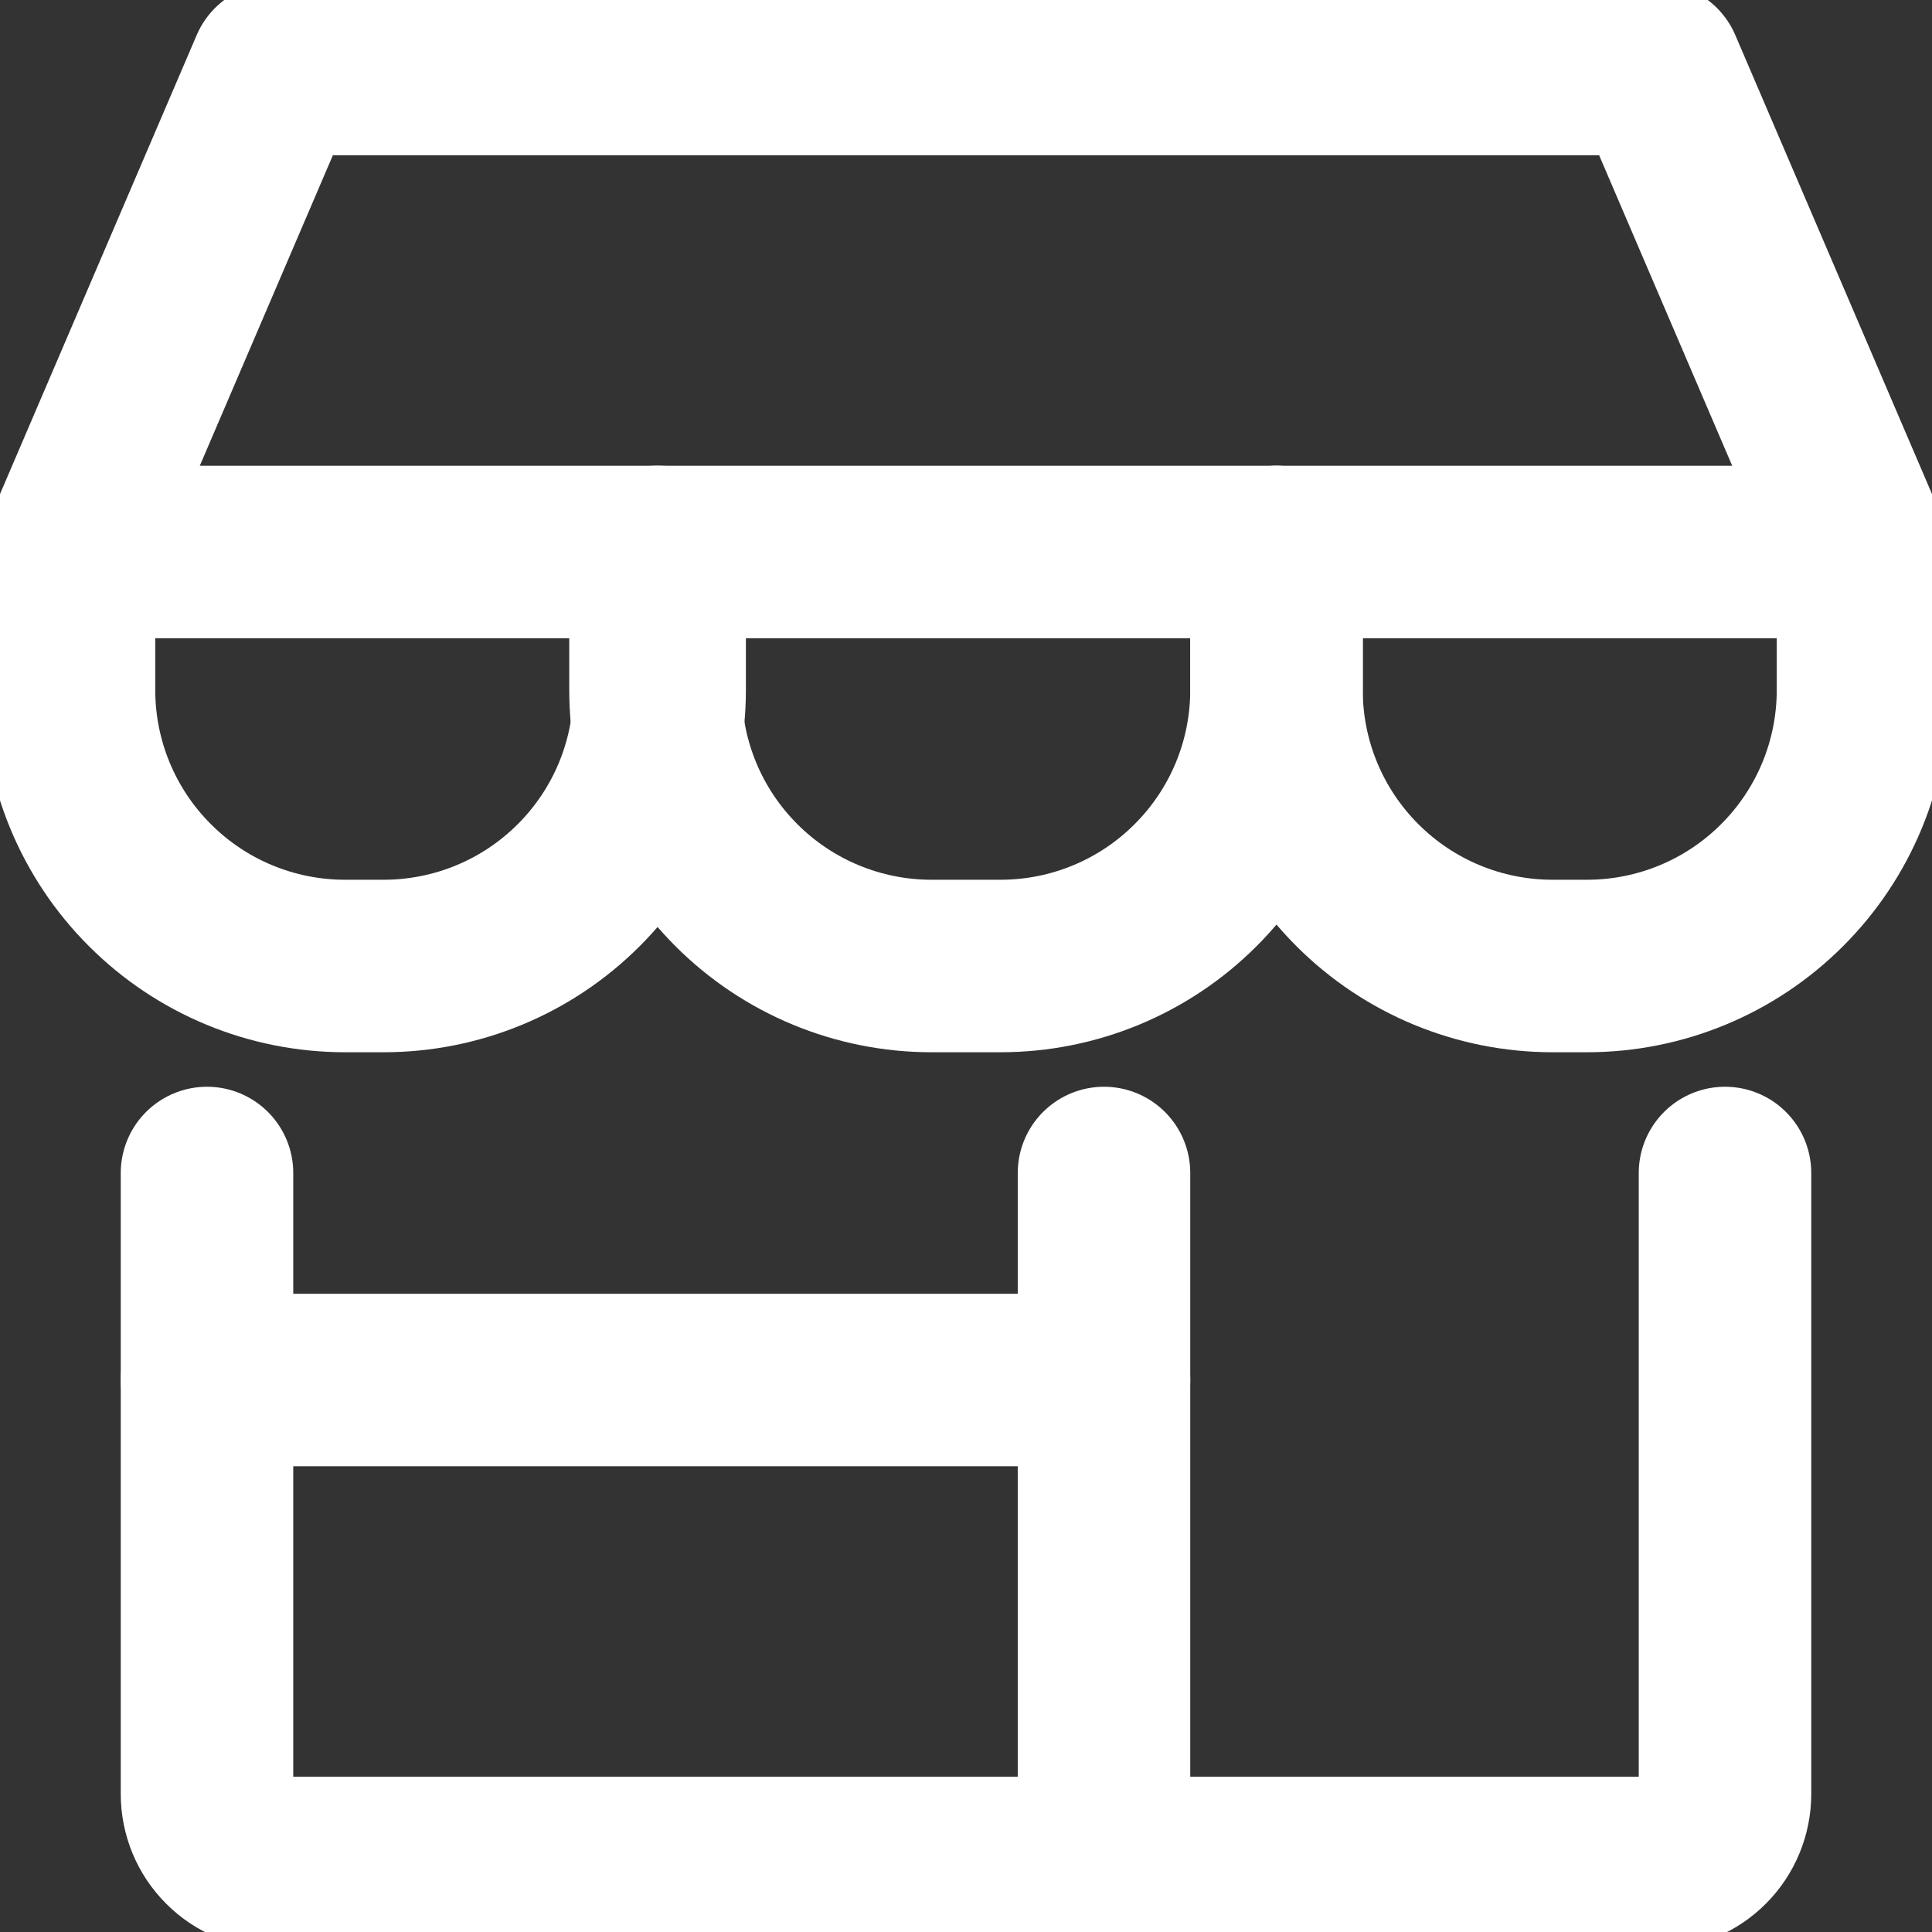
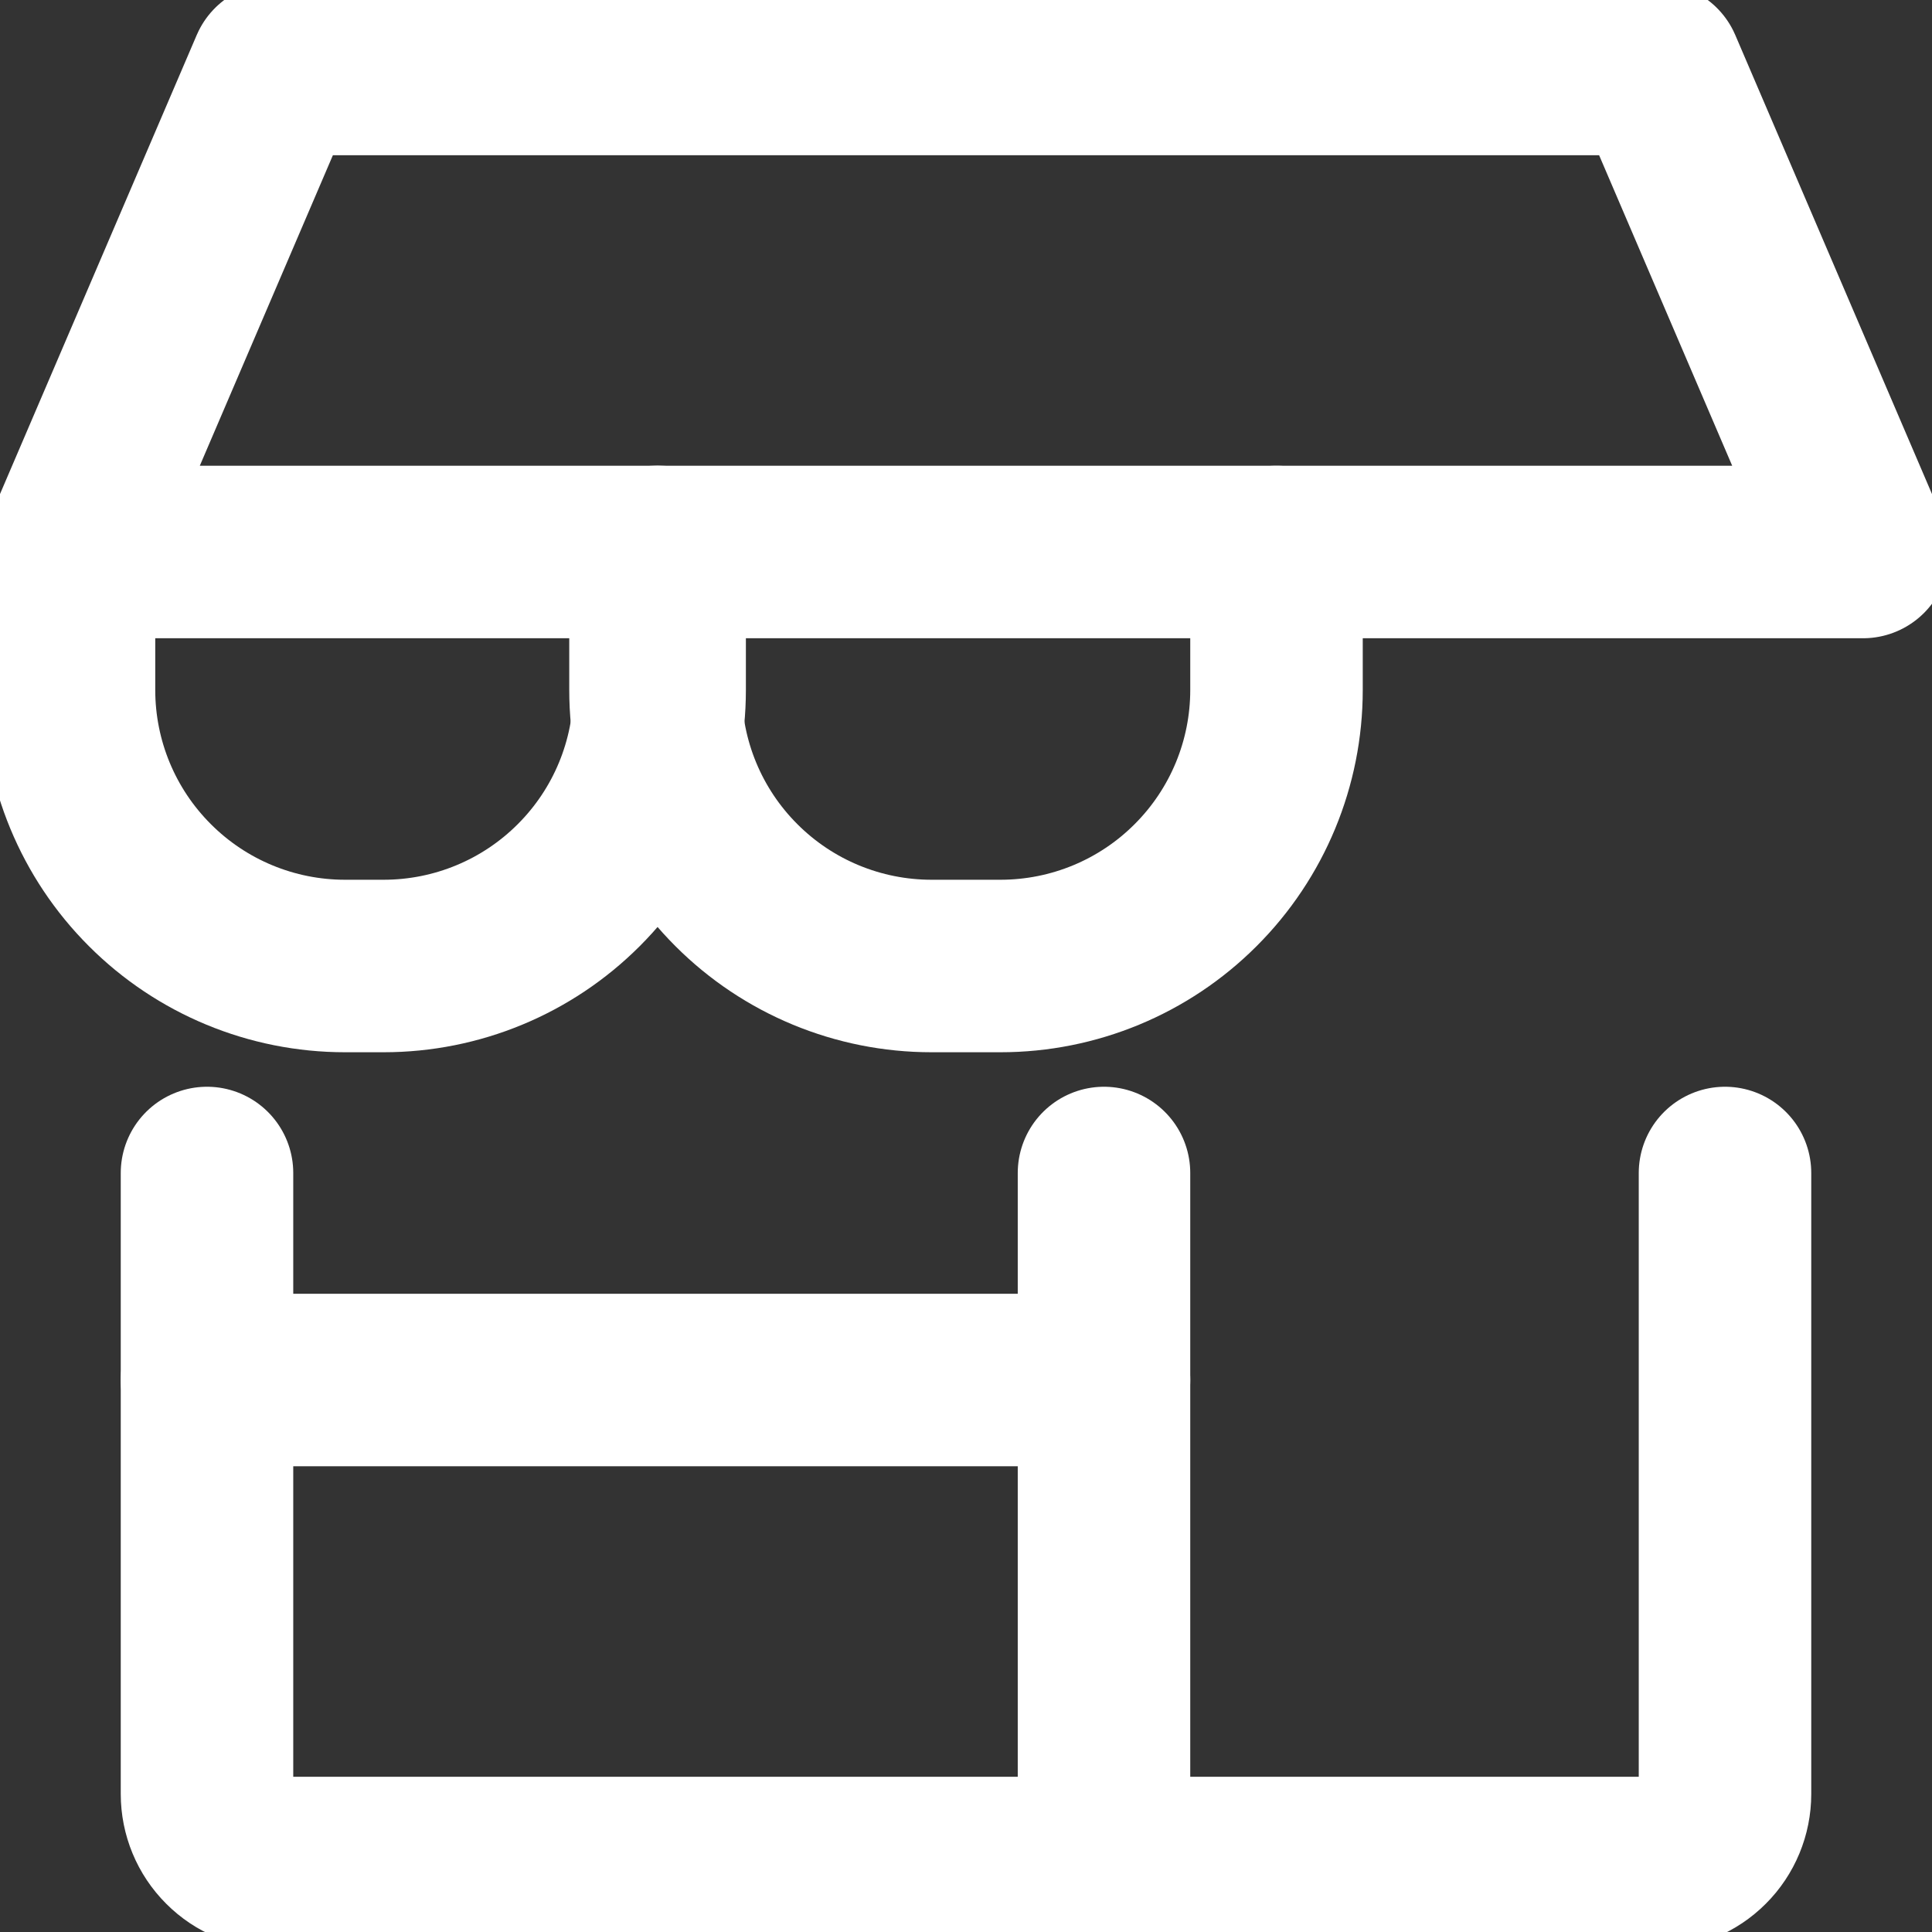
<svg xmlns="http://www.w3.org/2000/svg" width="28" height="28" viewBox="0 0 28 28" fill="none">
  <rect x="0" y="0" width="28" height="28" fill="#333333" stroke="none" />
  <g id="store-1--store-shop-shops-stores" clip-path="url(#clip0_5465_6085)">
    <g id="store-1--store-shop-shops-stores_2">
      <path id="Vector" d="M3 17V26C3 26.265 3.105 26.52 3.293 26.707C3.48 26.895 3.735 27 4 27H24C24.265 27 24.52 26.895 24.707 26.707C24.895 26.52 25 26.265 25 26V17" stroke="white" stroke-width="2.5" stroke-linecap="round" stroke-linejoin="round" />
      <path id="Vector_2" d="M16 17V27" stroke="white" stroke-width="2.5" stroke-linecap="round" stroke-linejoin="round" />
      <path id="Vector_3" d="M3 20H16" stroke="white" stroke-width="2.5" stroke-linecap="round" stroke-linejoin="round" />
      <path id="Vector_4" d="M1 8L4 1H24L27 8H1Z" stroke="white" stroke-width="2.5" stroke-linecap="round" stroke-linejoin="round" />
      <path id="Vector_5" d="M9.56 8V10C9.56 11.061 9.139 12.078 8.388 12.828C7.638 13.579 6.621 14 5.56 14H5C3.939 14 2.922 13.579 2.172 12.828C1.421 12.078 1 11.061 1 10V8" stroke="white" stroke-width="2.5" stroke-linecap="round" stroke-linejoin="round" />
      <path id="Vector_6" d="M18.5 8V10C18.5 11.061 18.079 12.078 17.328 12.828C16.578 13.579 15.561 14 14.5 14H13.5C12.439 14 11.422 13.579 10.672 12.828C9.921 12.078 9.5 11.061 9.5 10V8" stroke="white" stroke-width="2.5" stroke-linecap="round" stroke-linejoin="round" />
-       <path id="Vector_7" d="M27 8V10C27 11.061 26.579 12.078 25.828 12.828C25.078 13.579 24.061 14 23 14H22.5C21.439 14 20.422 13.579 19.672 12.828C18.921 12.078 18.5 11.061 18.5 10V8" stroke="white" stroke-width="2.5" stroke-linecap="round" stroke-linejoin="round" />
    </g>
  </g>
  <defs>
    <clipPath id="clip0_5465_6085">
      <rect width="28" height="28" fill="white" />
    </clipPath>
  </defs>
</svg>